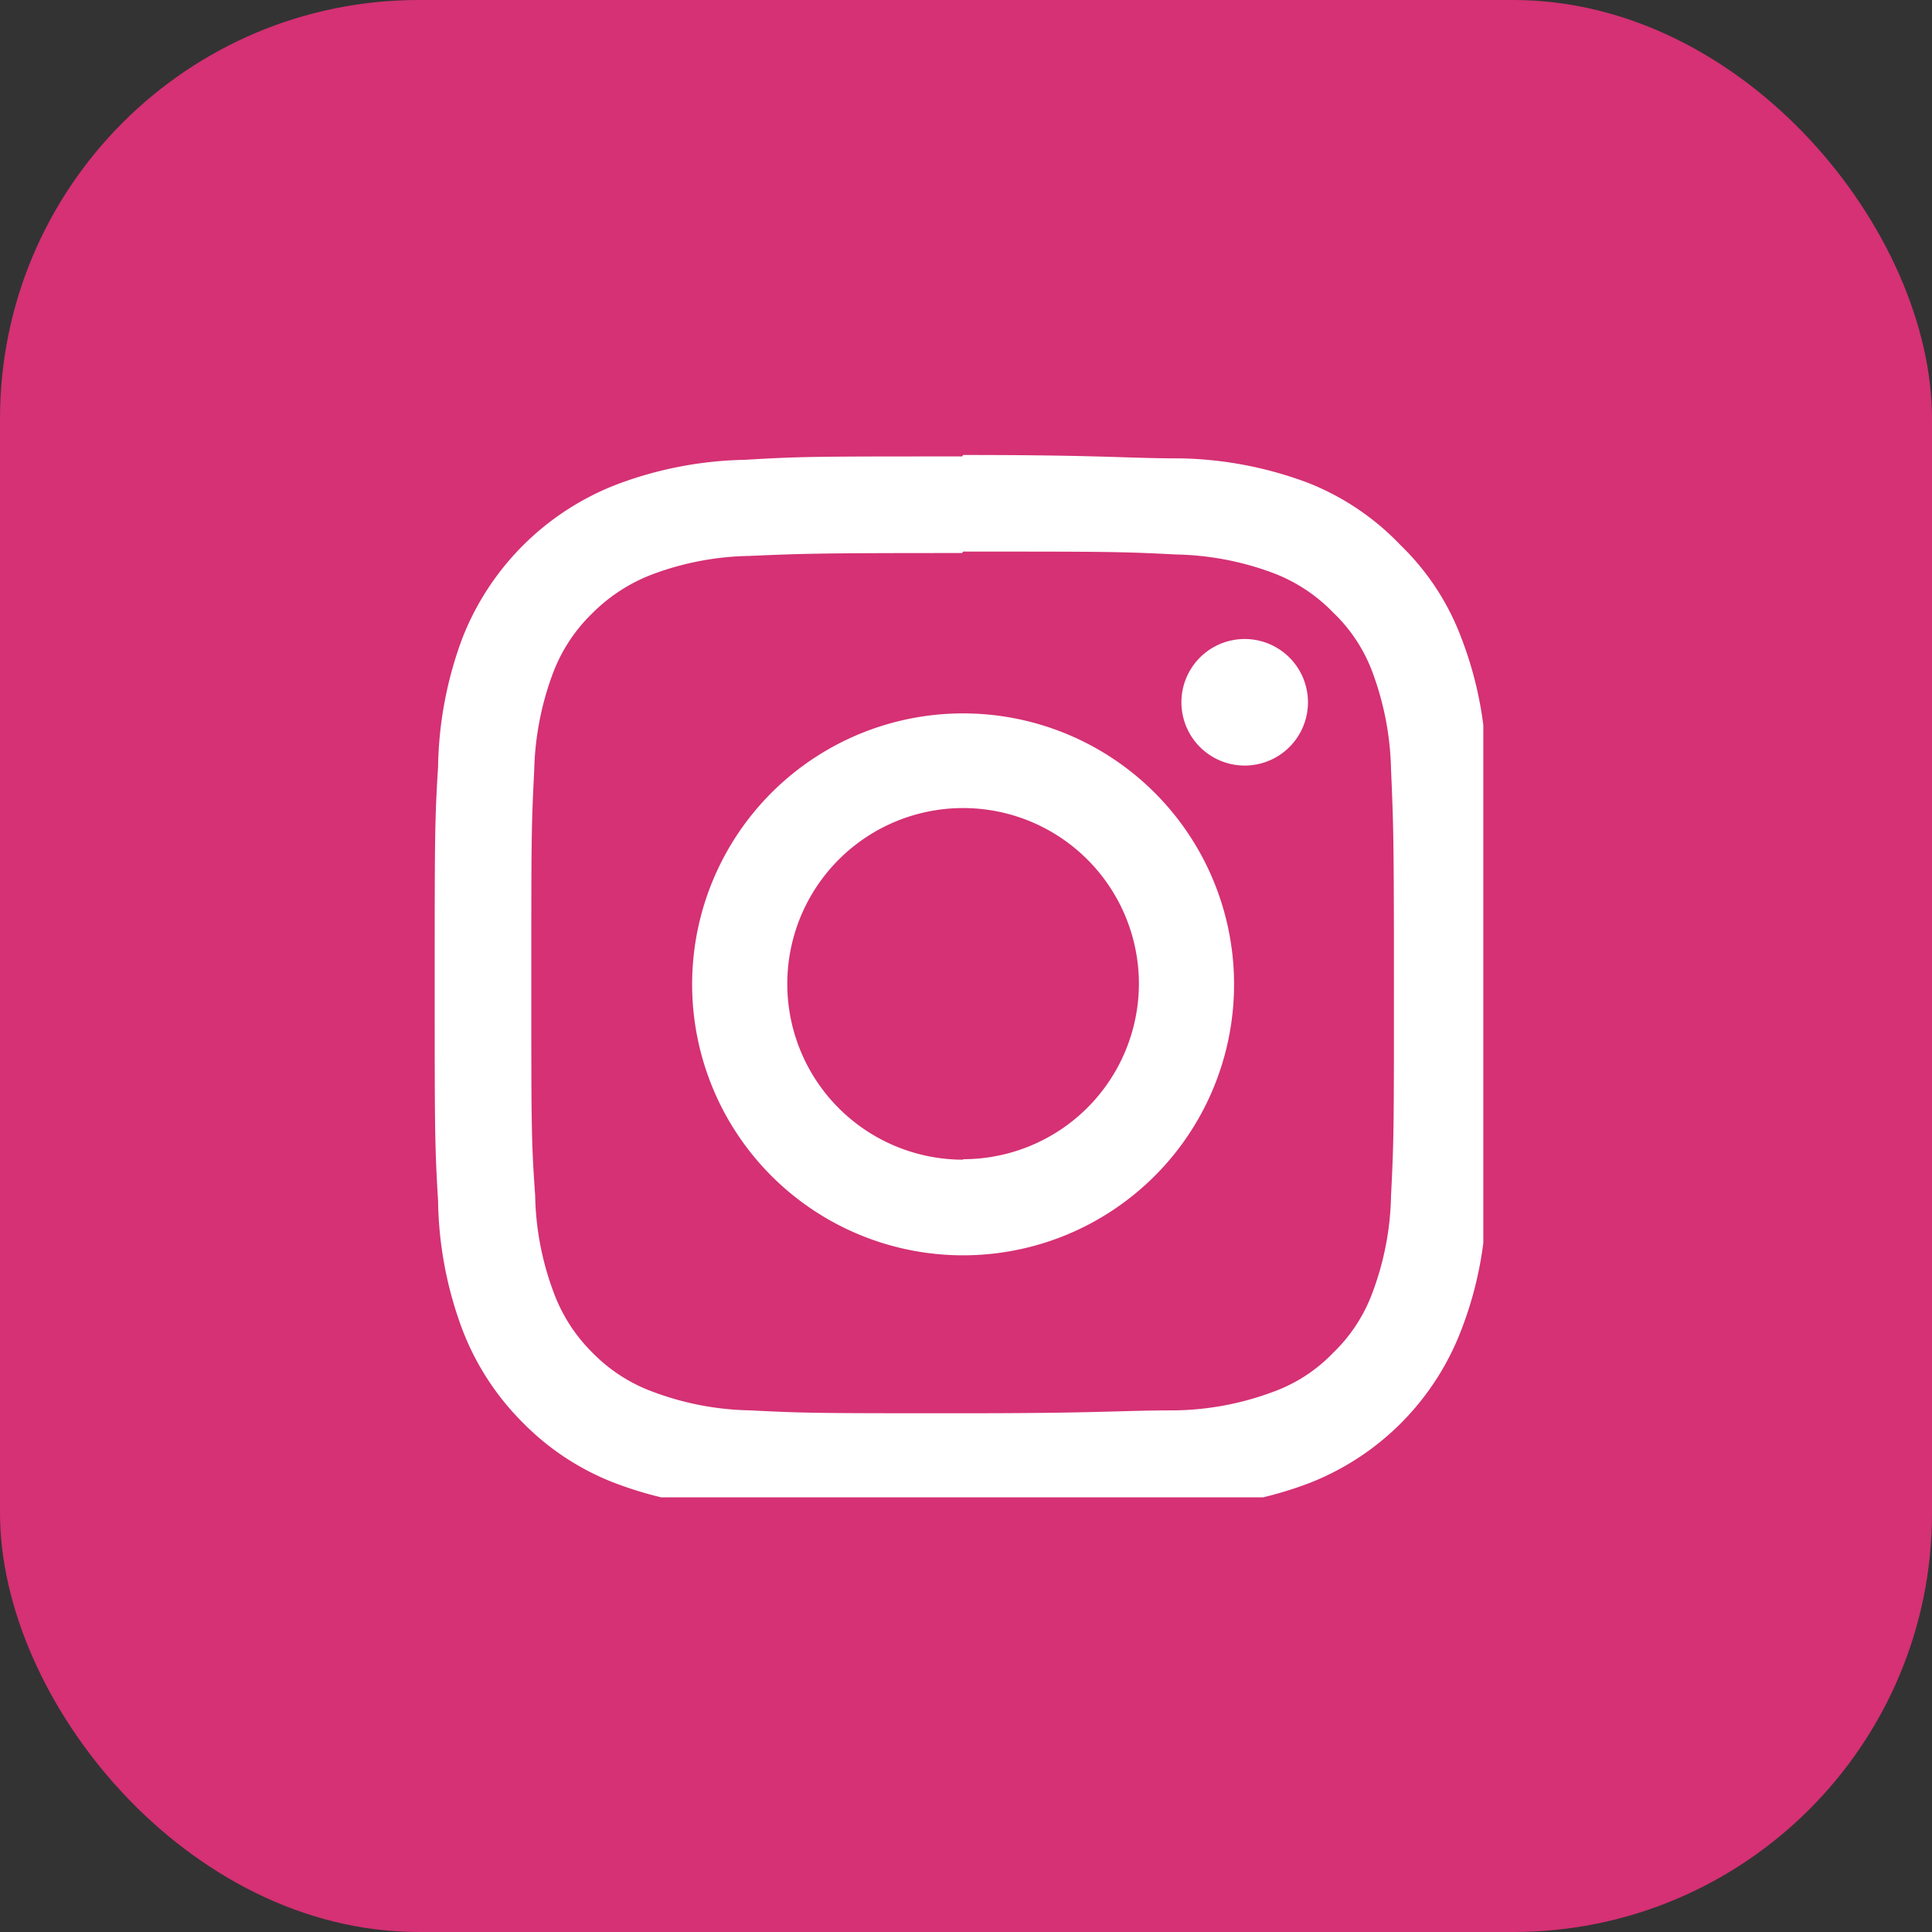
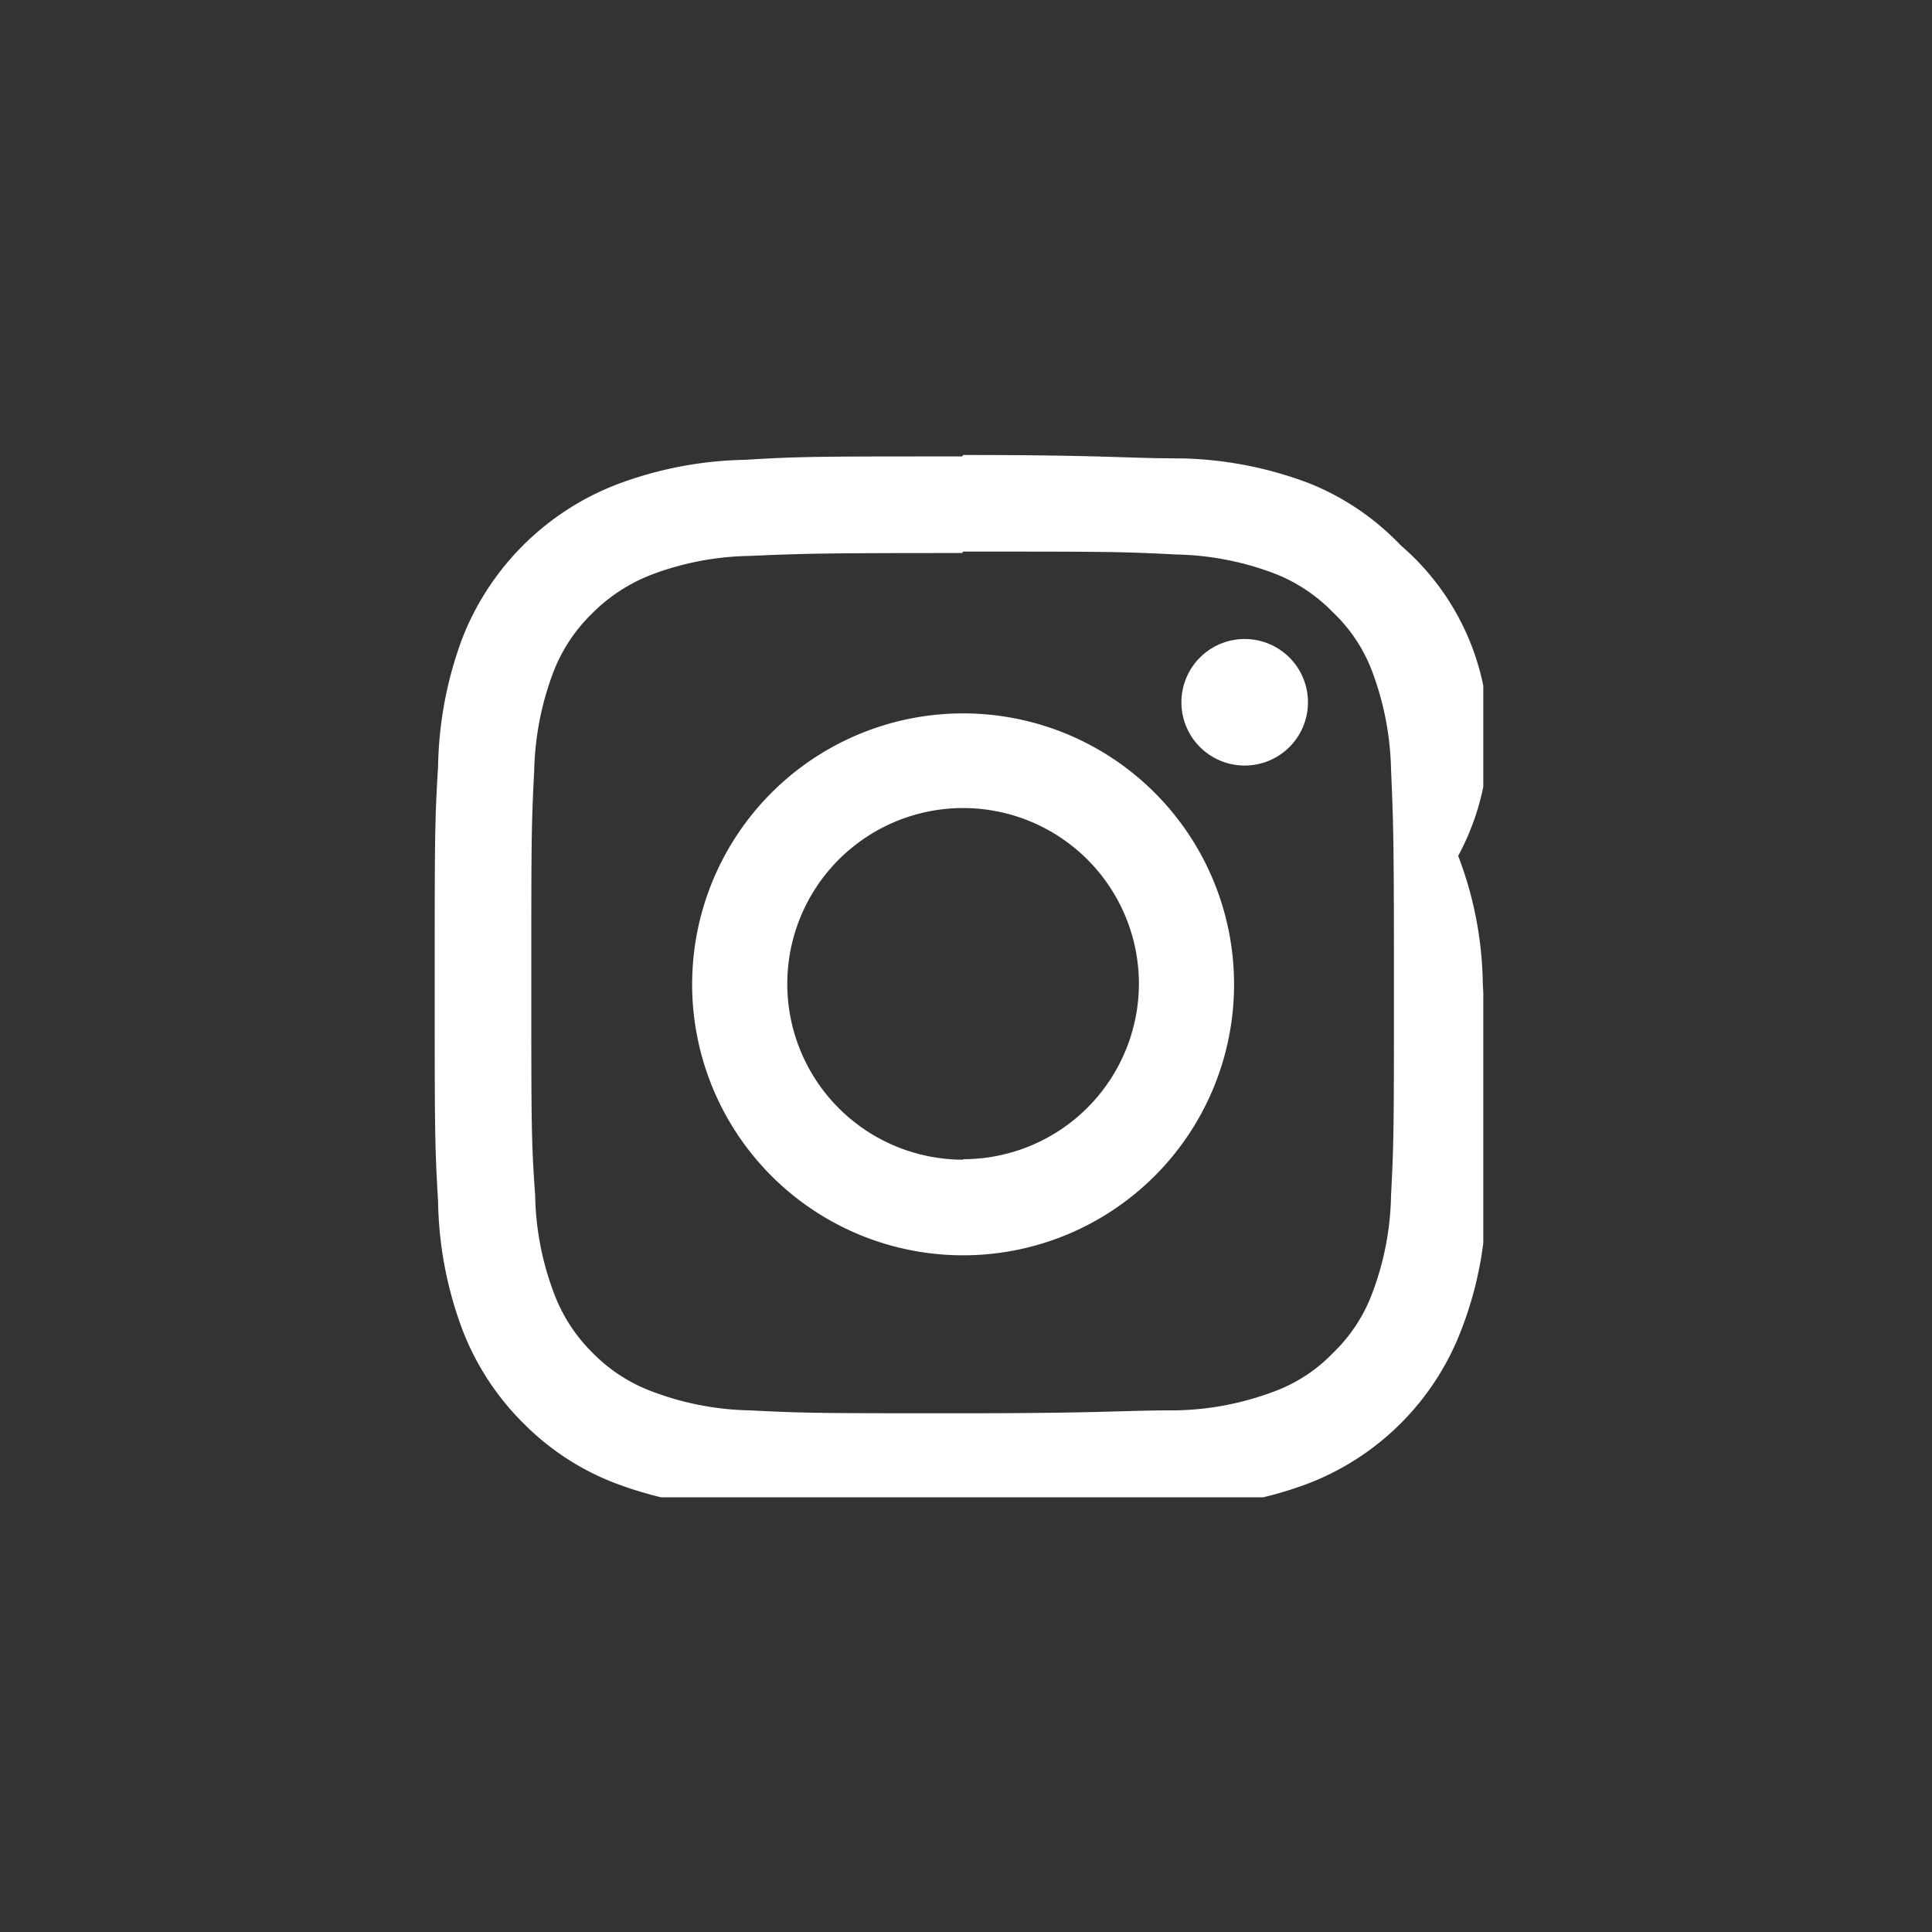
<svg xmlns="http://www.w3.org/2000/svg" width="40" height="40" viewBox="0 0 40 40">
  <rect x="0" y="0" width="40" height="40" fill="#333333" stroke="none" />
  <defs>
    <style>.cls-1{fill:none;}.cls-2{fill:#d53174;}.cls-3{clip-path:url(#clip-path);}.cls-4{fill:#fff;}</style>
    <clipPath id="clip-path">
      <rect id="SVGID" class="cls-1" x="8.71" y="9" width="22" height="22" />
    </clipPath>
  </defs>
  <g id="レイヤー_2" data-name="レイヤー 2">
    <g id="フッター">
-       <rect class="cls-2" width="40" height="40" rx="8.67" />
      <g class="cls-3">
-         <path class="cls-4" d="M19.94,11.42c2.91,0,3.26,0,4.41.06a6.06,6.06,0,0,1,2,.38,3.4,3.4,0,0,1,1.25.82,3.28,3.28,0,0,1,.82,1.25,6.12,6.12,0,0,1,.38,2c.05,1.15.06,1.5.06,4.41s0,3.26-.06,4.41a6,6,0,0,1-.38,2,3.32,3.32,0,0,1-.82,1.26,3.26,3.26,0,0,1-1.25.81,6.06,6.06,0,0,1-2,.38c-1.15,0-1.5.06-4.41.06s-3.26,0-4.41-.06a6,6,0,0,1-2-.38,3.37,3.37,0,0,1-1.26-.81,3.41,3.41,0,0,1-.81-1.26,6,6,0,0,1-.38-2C11,23.63,11,23.29,11,20.37s0-3.26.06-4.41a6.12,6.12,0,0,1,.38-2,3.38,3.38,0,0,1,.81-1.25,3.52,3.52,0,0,1,1.26-.82,6,6,0,0,1,2-.38c1.15-.05,1.49-.06,4.41-.06m0-2c-3,0-3.34,0-4.5.07a7.91,7.91,0,0,0-2.65.51,5.59,5.59,0,0,0-3.2,3.19,7.94,7.94,0,0,0-.5,2.65C9,17,9,17.41,9,20.37s0,3.34.07,4.5a7.89,7.89,0,0,0,.5,2.65,5.49,5.49,0,0,0,1.26,1.94,5.36,5.36,0,0,0,1.94,1.26,7.94,7.94,0,0,0,2.65.5c1.16.06,1.53.07,4.5.07s3.34,0,4.5-.07a7.94,7.94,0,0,0,2.65-.5,5.51,5.51,0,0,0,3.19-3.2,7.62,7.62,0,0,0,.51-2.65c.06-1.16.07-1.53.07-4.5s0-3.33-.07-4.5a7.67,7.67,0,0,0-.51-2.65A5.21,5.21,0,0,0,29,11.29,5.36,5.36,0,0,0,27.09,10a7.91,7.91,0,0,0-2.65-.51c-1.16,0-1.54-.07-4.5-.07" />
+         <path class="cls-4" d="M19.94,11.42c2.91,0,3.26,0,4.41.06a6.06,6.06,0,0,1,2,.38,3.4,3.4,0,0,1,1.25.82,3.28,3.28,0,0,1,.82,1.25,6.12,6.12,0,0,1,.38,2c.05,1.15.06,1.5.06,4.41s0,3.26-.06,4.41a6,6,0,0,1-.38,2,3.32,3.32,0,0,1-.82,1.26,3.26,3.26,0,0,1-1.25.81,6.06,6.06,0,0,1-2,.38c-1.15,0-1.5.06-4.41.06s-3.26,0-4.41-.06a6,6,0,0,1-2-.38,3.37,3.37,0,0,1-1.26-.81,3.41,3.41,0,0,1-.81-1.26,6,6,0,0,1-.38-2C11,23.63,11,23.29,11,20.37s0-3.26.06-4.41a6.12,6.12,0,0,1,.38-2,3.38,3.38,0,0,1,.81-1.25,3.52,3.52,0,0,1,1.26-.82,6,6,0,0,1,2-.38c1.15-.05,1.49-.06,4.41-.06m0-2c-3,0-3.34,0-4.5.07a7.91,7.91,0,0,0-2.65.51,5.59,5.59,0,0,0-3.2,3.19,7.94,7.94,0,0,0-.5,2.65C9,17,9,17.41,9,20.37s0,3.34.07,4.5a7.89,7.89,0,0,0,.5,2.65,5.49,5.49,0,0,0,1.26,1.94,5.36,5.36,0,0,0,1.94,1.26,7.94,7.94,0,0,0,2.65.5c1.16.06,1.53.07,4.5.07s3.34,0,4.5-.07a7.94,7.94,0,0,0,2.65-.5,5.51,5.51,0,0,0,3.19-3.2,7.62,7.62,0,0,0,.51-2.65s0-3.33-.07-4.5a7.67,7.67,0,0,0-.51-2.65A5.21,5.21,0,0,0,29,11.29,5.36,5.36,0,0,0,27.09,10a7.91,7.91,0,0,0-2.65-.51c-1.16,0-1.54-.07-4.5-.07" />
        <path class="cls-4" d="M19.94,14.77a5.61,5.61,0,1,0,5.61,5.6,5.61,5.61,0,0,0-5.61-5.6m0,9.24a3.64,3.64,0,1,1,3.64-3.64A3.64,3.64,0,0,1,19.94,24" />
        <path class="cls-4" d="M27.08,14.54a1.31,1.31,0,1,1-1.31-1.31,1.31,1.31,0,0,1,1.31,1.31" />
      </g>
    </g>
  </g>
</svg>